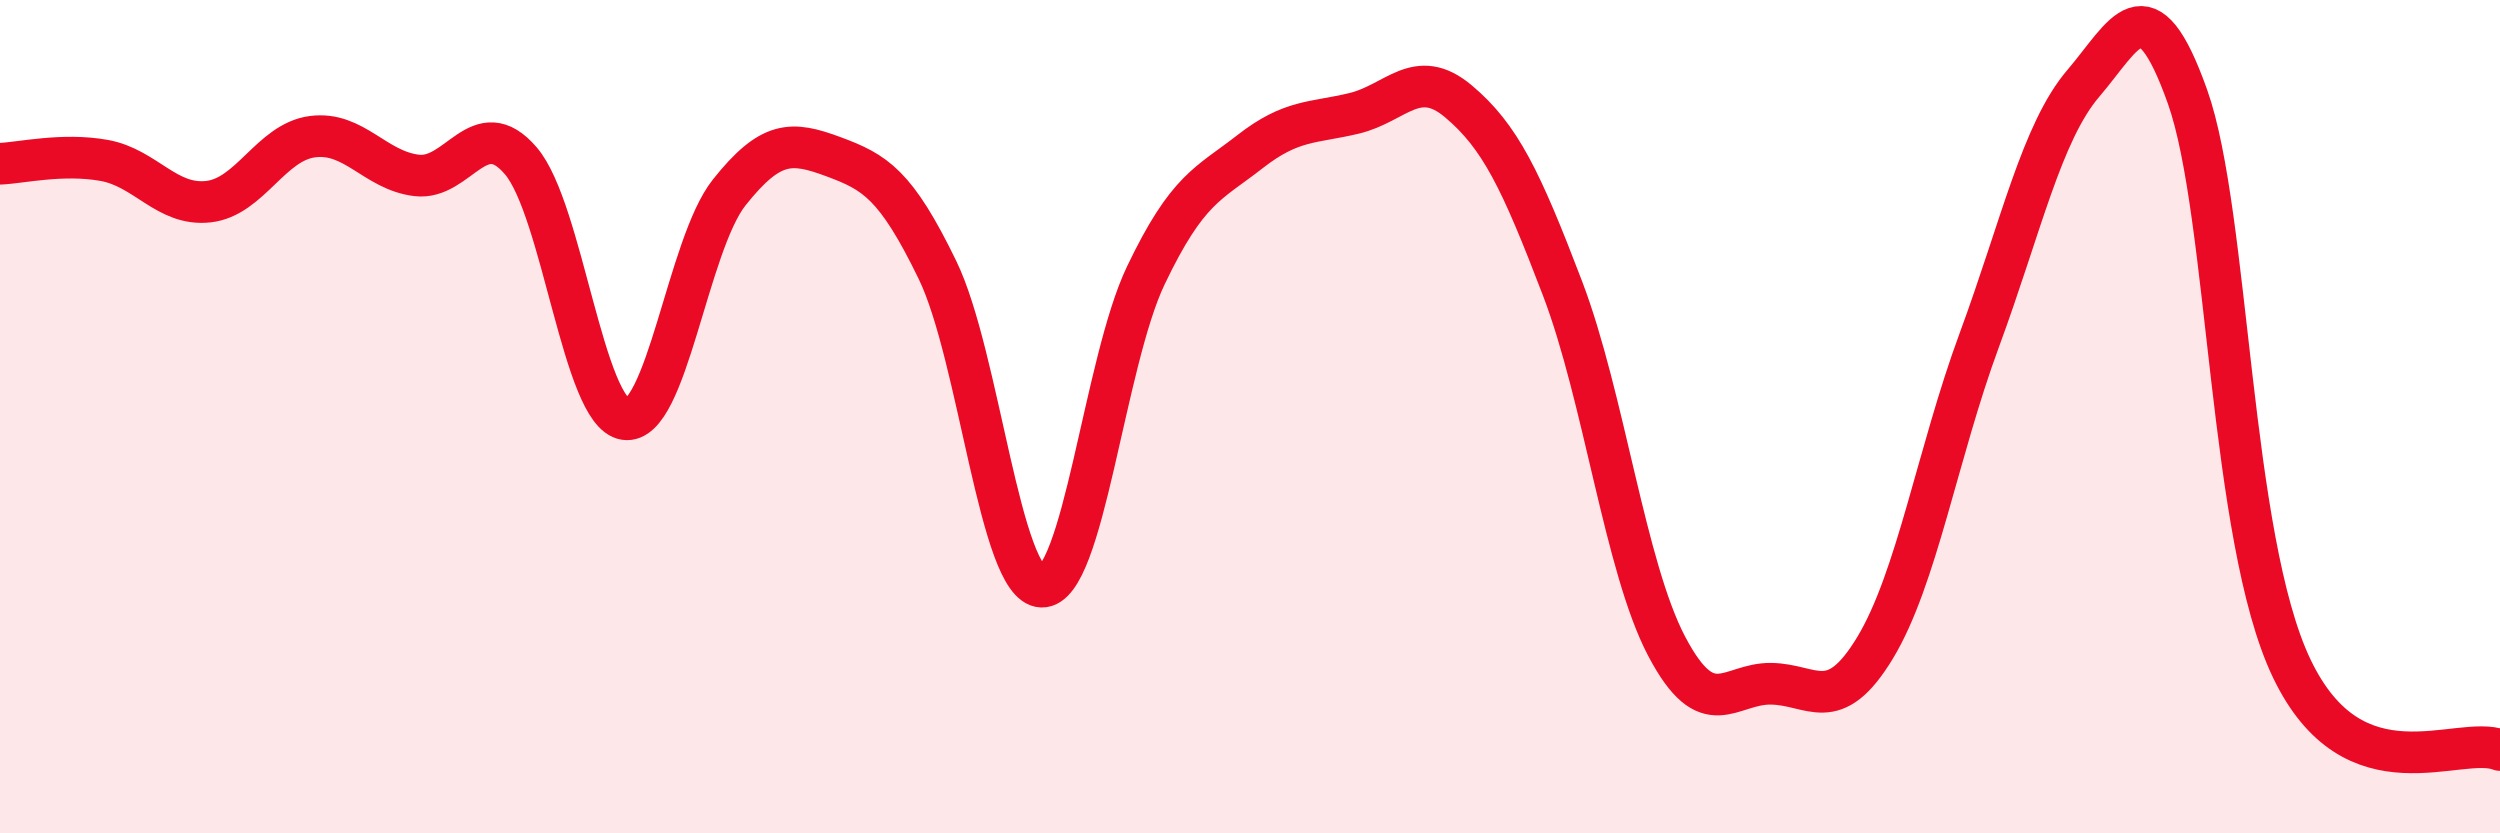
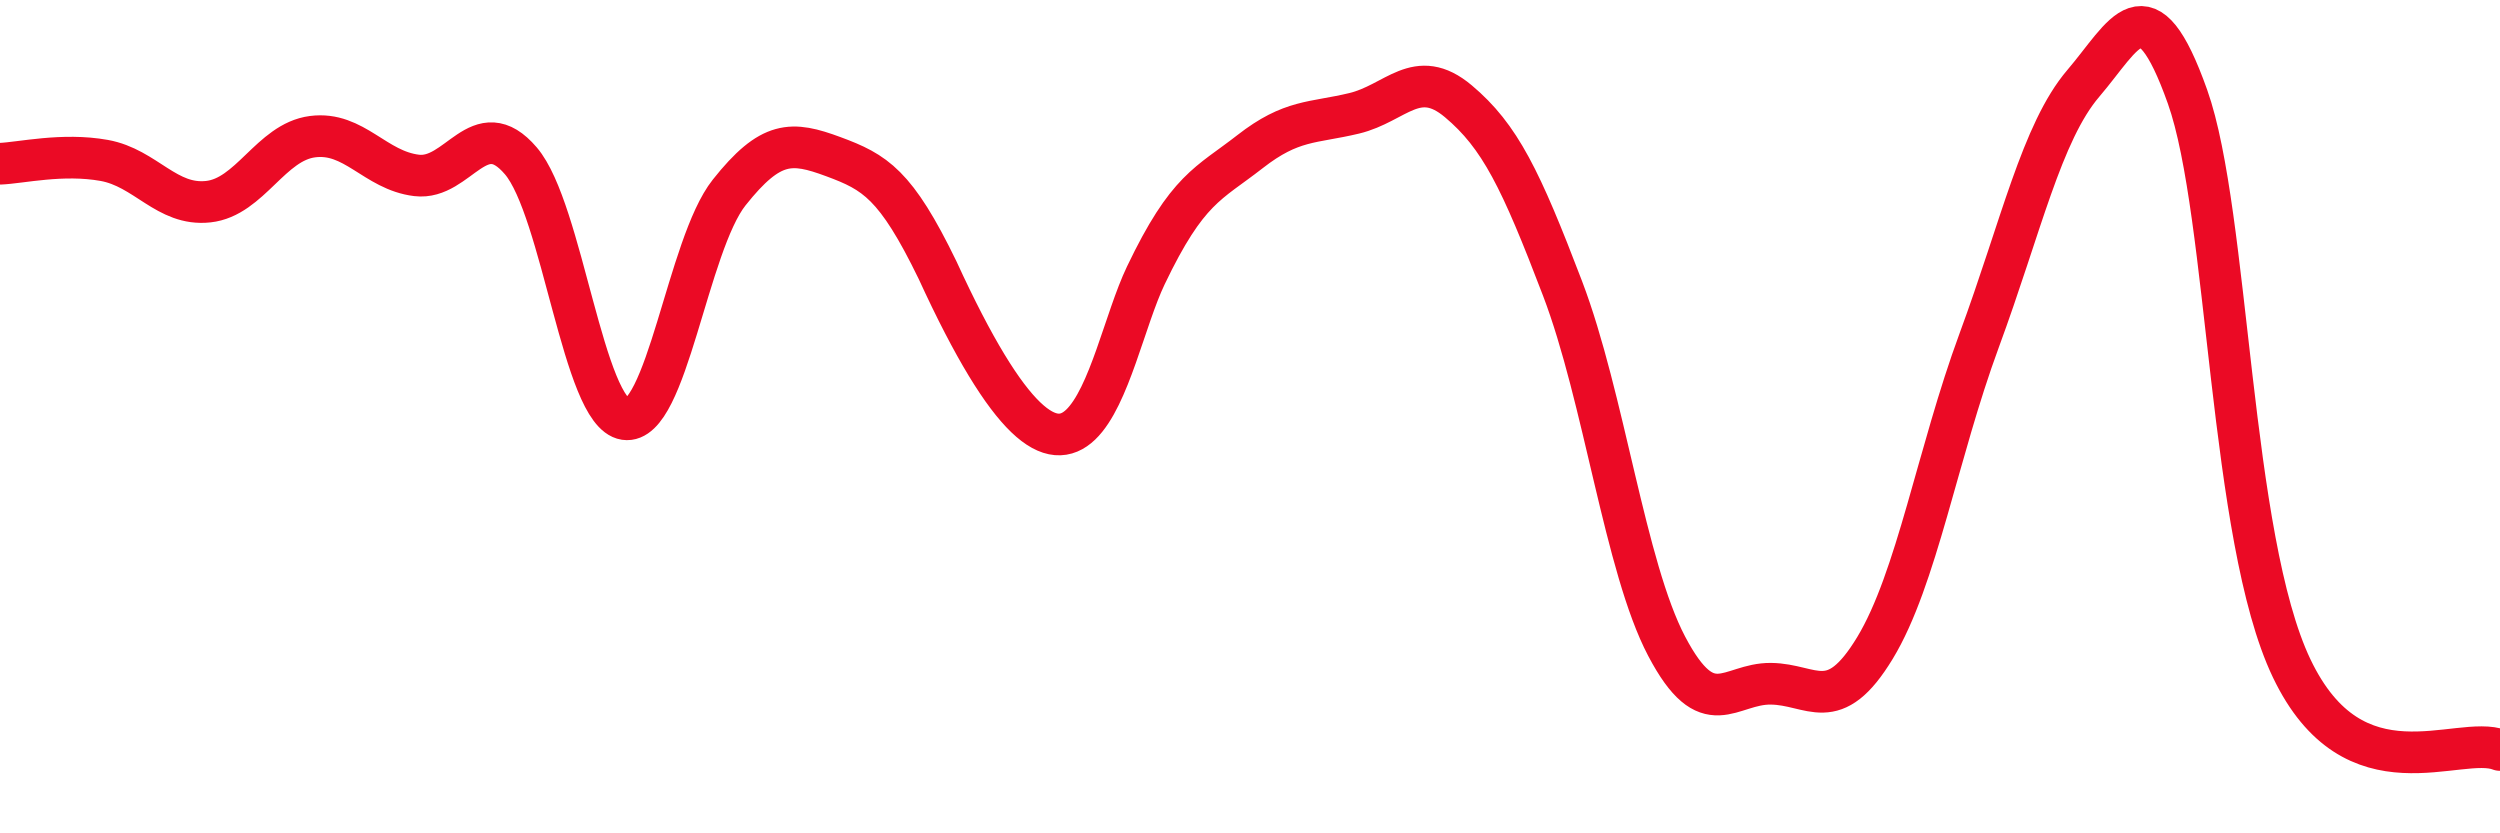
<svg xmlns="http://www.w3.org/2000/svg" width="60" height="20" viewBox="0 0 60 20">
-   <path d="M 0,3.93 C 0.5,3.91 1.5,3.67 2.5,3.85 C 3.5,4.03 4,4.95 5,4.84 C 6,4.73 6.5,3.41 7.5,3.28 C 8.5,3.15 9,4.09 10,4.21 C 11,4.33 11.5,2.69 12.5,3.86 C 13.5,5.03 14,9.91 15,10.06 C 16,10.21 16.5,5.88 17.5,4.62 C 18.5,3.36 19,3.39 20,3.76 C 21,4.13 21.5,4.42 22.5,6.48 C 23.5,8.54 24,14.05 25,14.08 C 26,14.11 26.5,8.7 27.5,6.61 C 28.5,4.52 29,4.42 30,3.64 C 31,2.86 31.5,2.96 32.5,2.72 C 33.5,2.48 34,1.59 35,2.43 C 36,3.27 36.5,4.3 37.5,6.92 C 38.5,9.54 39,13.61 40,15.51 C 41,17.41 41.5,16.4 42.5,16.41 C 43.5,16.42 44,17.2 45,15.55 C 46,13.9 46.5,10.88 47.5,8.17 C 48.5,5.46 49,3.17 50,2 C 51,0.83 51.5,-0.49 52.5,2.32 C 53.5,5.13 53.5,12.9 55,16.04 C 56.5,19.18 59,17.61 60,18L60 20L0 20Z" fill="#EB0A25" opacity="0.1" stroke-linecap="round" stroke-linejoin="round" />
-   <path d="M 0,3.93 C 0.5,3.91 1.5,3.67 2.5,3.85 C 3.5,4.03 4,4.95 5,4.84 C 6,4.73 6.5,3.41 7.5,3.28 C 8.5,3.15 9,4.09 10,4.21 C 11,4.33 11.5,2.69 12.5,3.86 C 13.5,5.03 14,9.91 15,10.06 C 16,10.21 16.5,5.88 17.5,4.62 C 18.5,3.36 19,3.39 20,3.76 C 21,4.13 21.5,4.42 22.5,6.48 C 23.5,8.54 24,14.05 25,14.08 C 26,14.11 26.5,8.7 27.5,6.61 C 28.5,4.52 29,4.42 30,3.64 C 31,2.86 31.5,2.96 32.5,2.72 C 33.5,2.48 34,1.59 35,2.43 C 36,3.27 36.5,4.3 37.5,6.92 C 38.5,9.54 39,13.61 40,15.51 C 41,17.41 41.5,16.4 42.5,16.41 C 43.5,16.42 44,17.2 45,15.55 C 46,13.9 46.5,10.88 47.5,8.17 C 48.5,5.46 49,3.17 50,2 C 51,0.83 51.5,-0.49 52.5,2.32 C 53.5,5.13 53.5,12.9 55,16.04 C 56.5,19.18 59,17.61 60,18" stroke="#EB0A25" stroke-width="1" fill="none" stroke-linecap="round" stroke-linejoin="round" />
+   <path d="M 0,3.93 C 0.5,3.91 1.5,3.67 2.5,3.85 C 3.5,4.03 4,4.95 5,4.84 C 6,4.73 6.5,3.41 7.5,3.28 C 8.5,3.15 9,4.09 10,4.21 C 11,4.33 11.5,2.69 12.5,3.86 C 13.5,5.03 14,9.91 15,10.06 C 16,10.21 16.5,5.88 17.5,4.62 C 18.5,3.36 19,3.39 20,3.76 C 21,4.13 21.5,4.42 22.5,6.48 C 26,14.11 26.5,8.7 27.5,6.61 C 28.5,4.52 29,4.42 30,3.64 C 31,2.86 31.5,2.96 32.5,2.72 C 33.5,2.48 34,1.59 35,2.43 C 36,3.27 36.5,4.3 37.5,6.92 C 38.5,9.54 39,13.61 40,15.51 C 41,17.41 41.5,16.4 42.5,16.41 C 43.5,16.42 44,17.2 45,15.55 C 46,13.9 46.5,10.88 47.5,8.17 C 48.5,5.46 49,3.17 50,2 C 51,0.83 51.5,-0.49 52.5,2.32 C 53.5,5.13 53.5,12.9 55,16.04 C 56.5,19.18 59,17.61 60,18" stroke="#EB0A25" stroke-width="1" fill="none" stroke-linecap="round" stroke-linejoin="round" />
</svg>